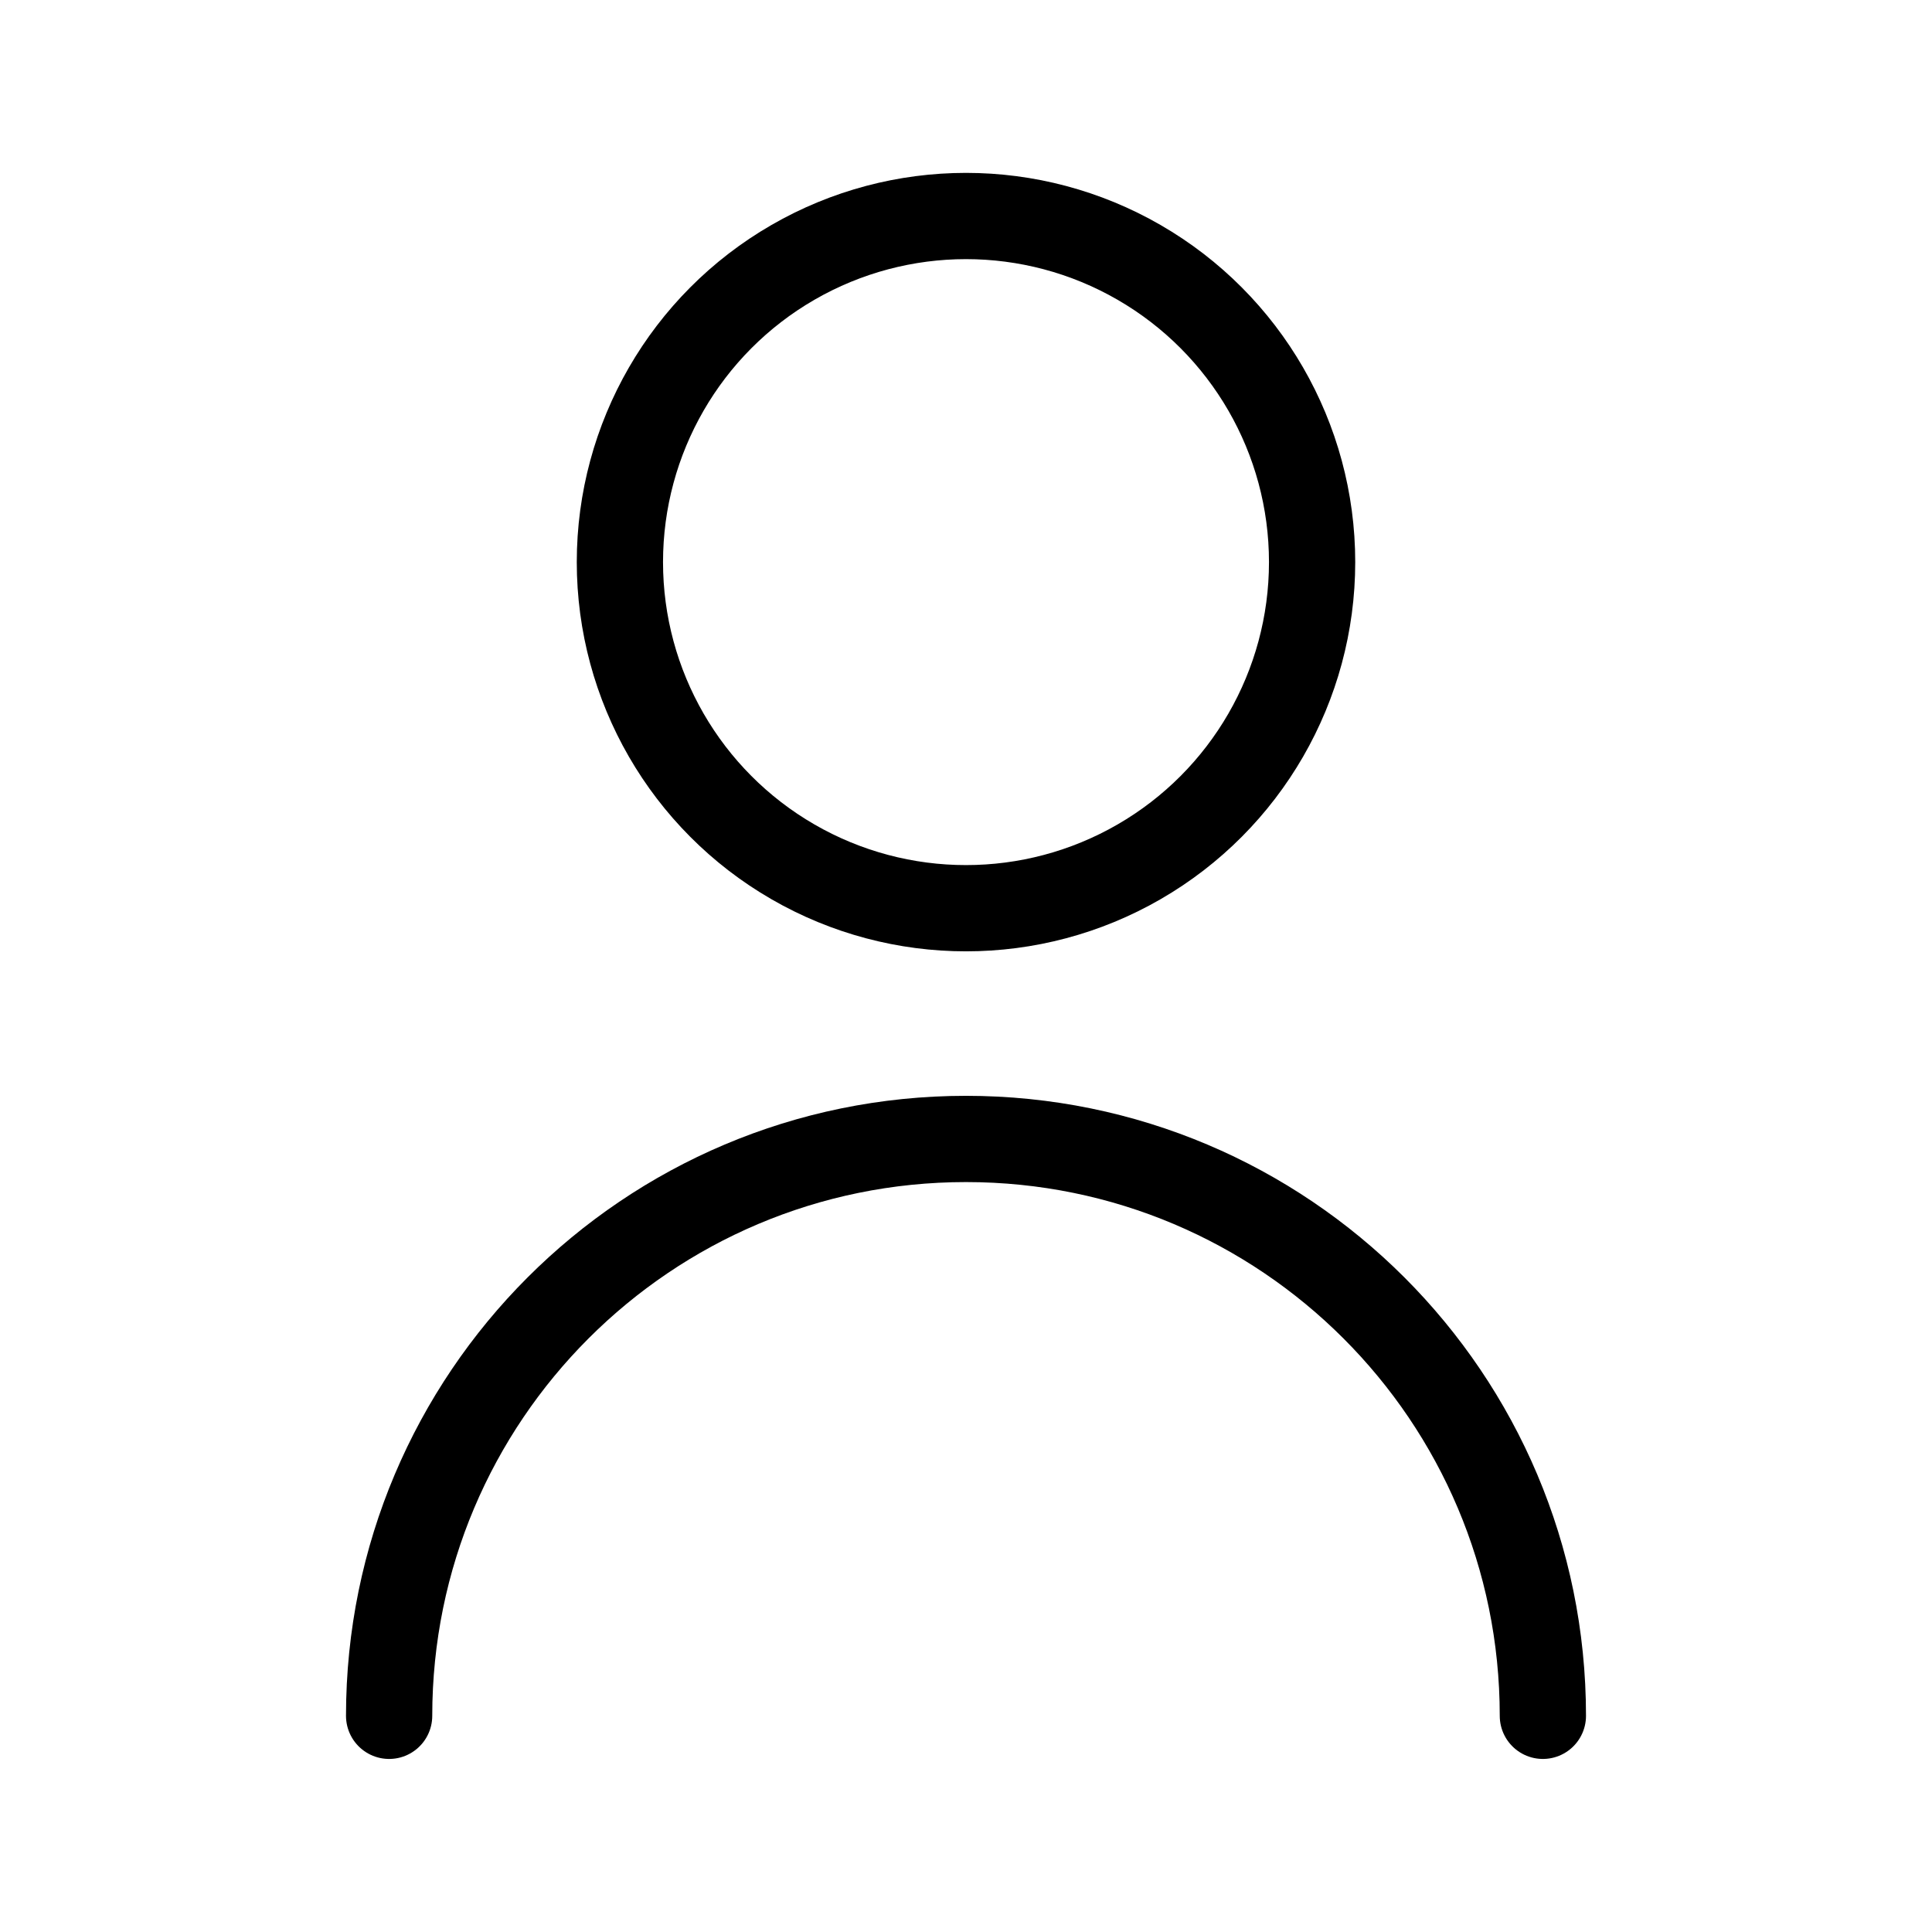
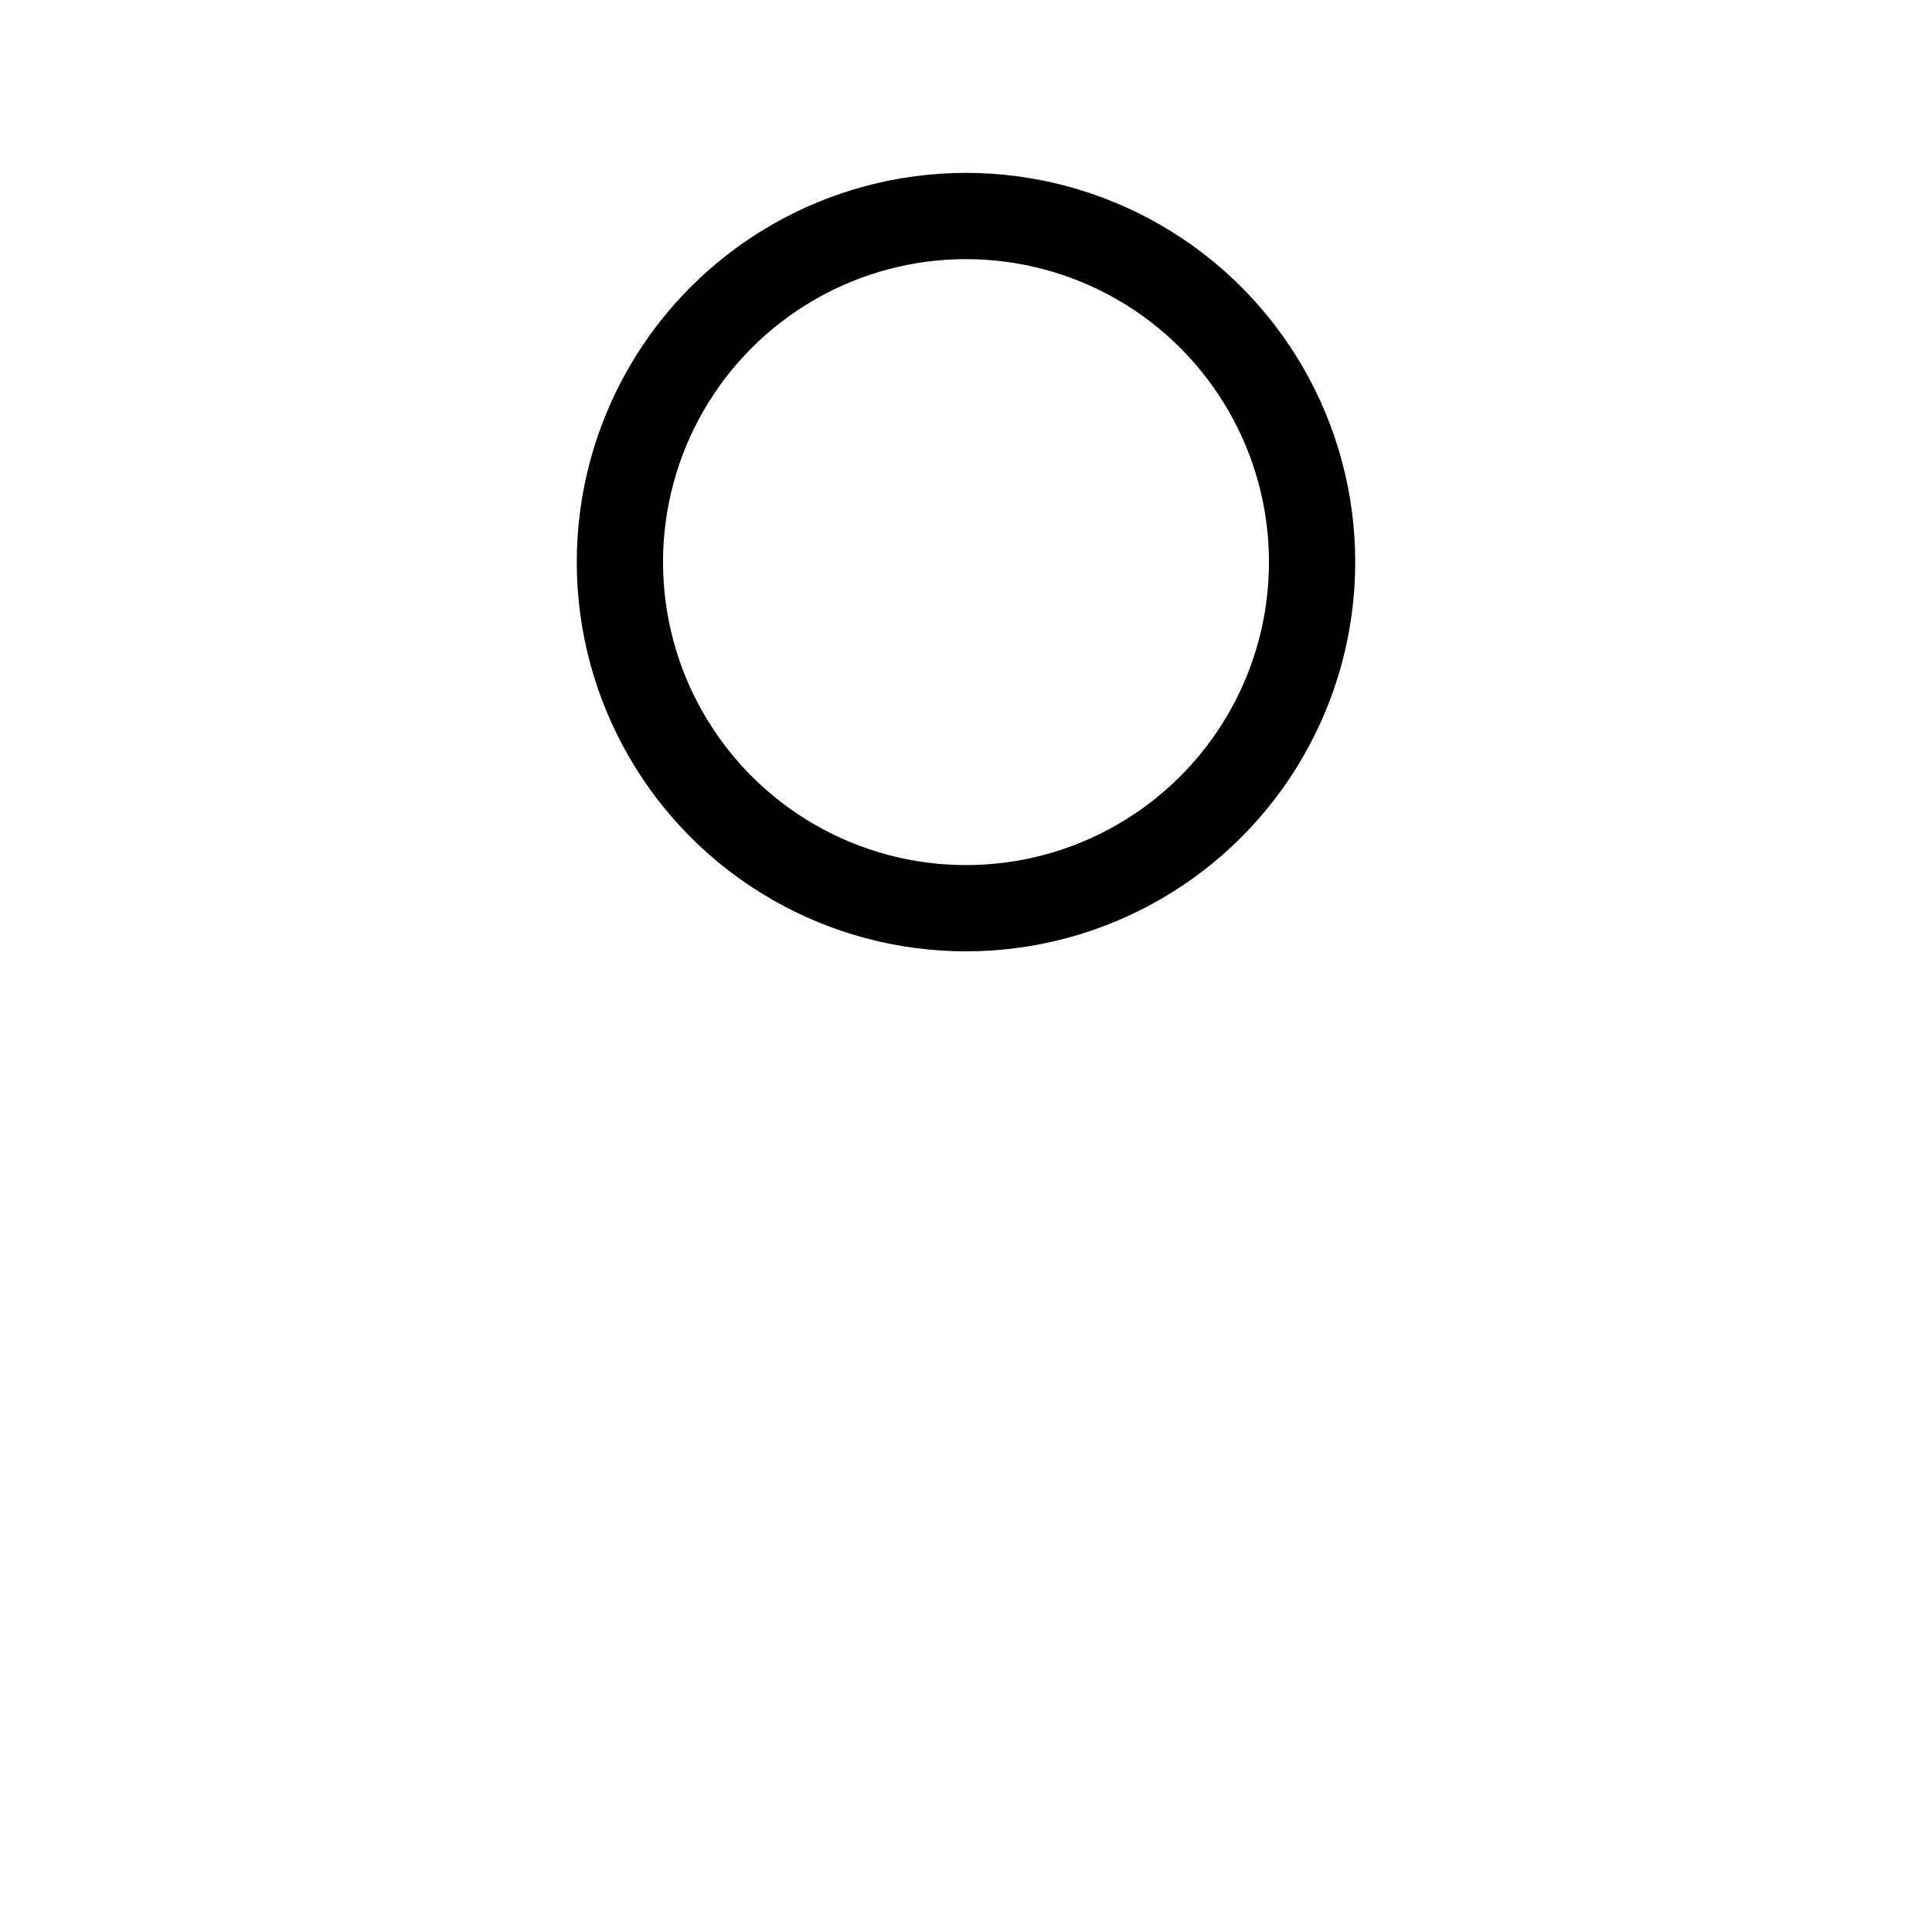
<svg xmlns="http://www.w3.org/2000/svg" width="56" height="56" viewBox="0 0 56 56" fill="none">
  <circle cx="28" cy="16.293" r="10.032" stroke="black" stroke-width="2.5" />
-   <path d="M44.721 49.734C44.721 40.499 37.235 33.013 28 33.013C18.765 33.013 11.279 40.499 11.279 49.734" stroke="black" stroke-width="2.5" stroke-linecap="round" stroke-linejoin="round" />
</svg>